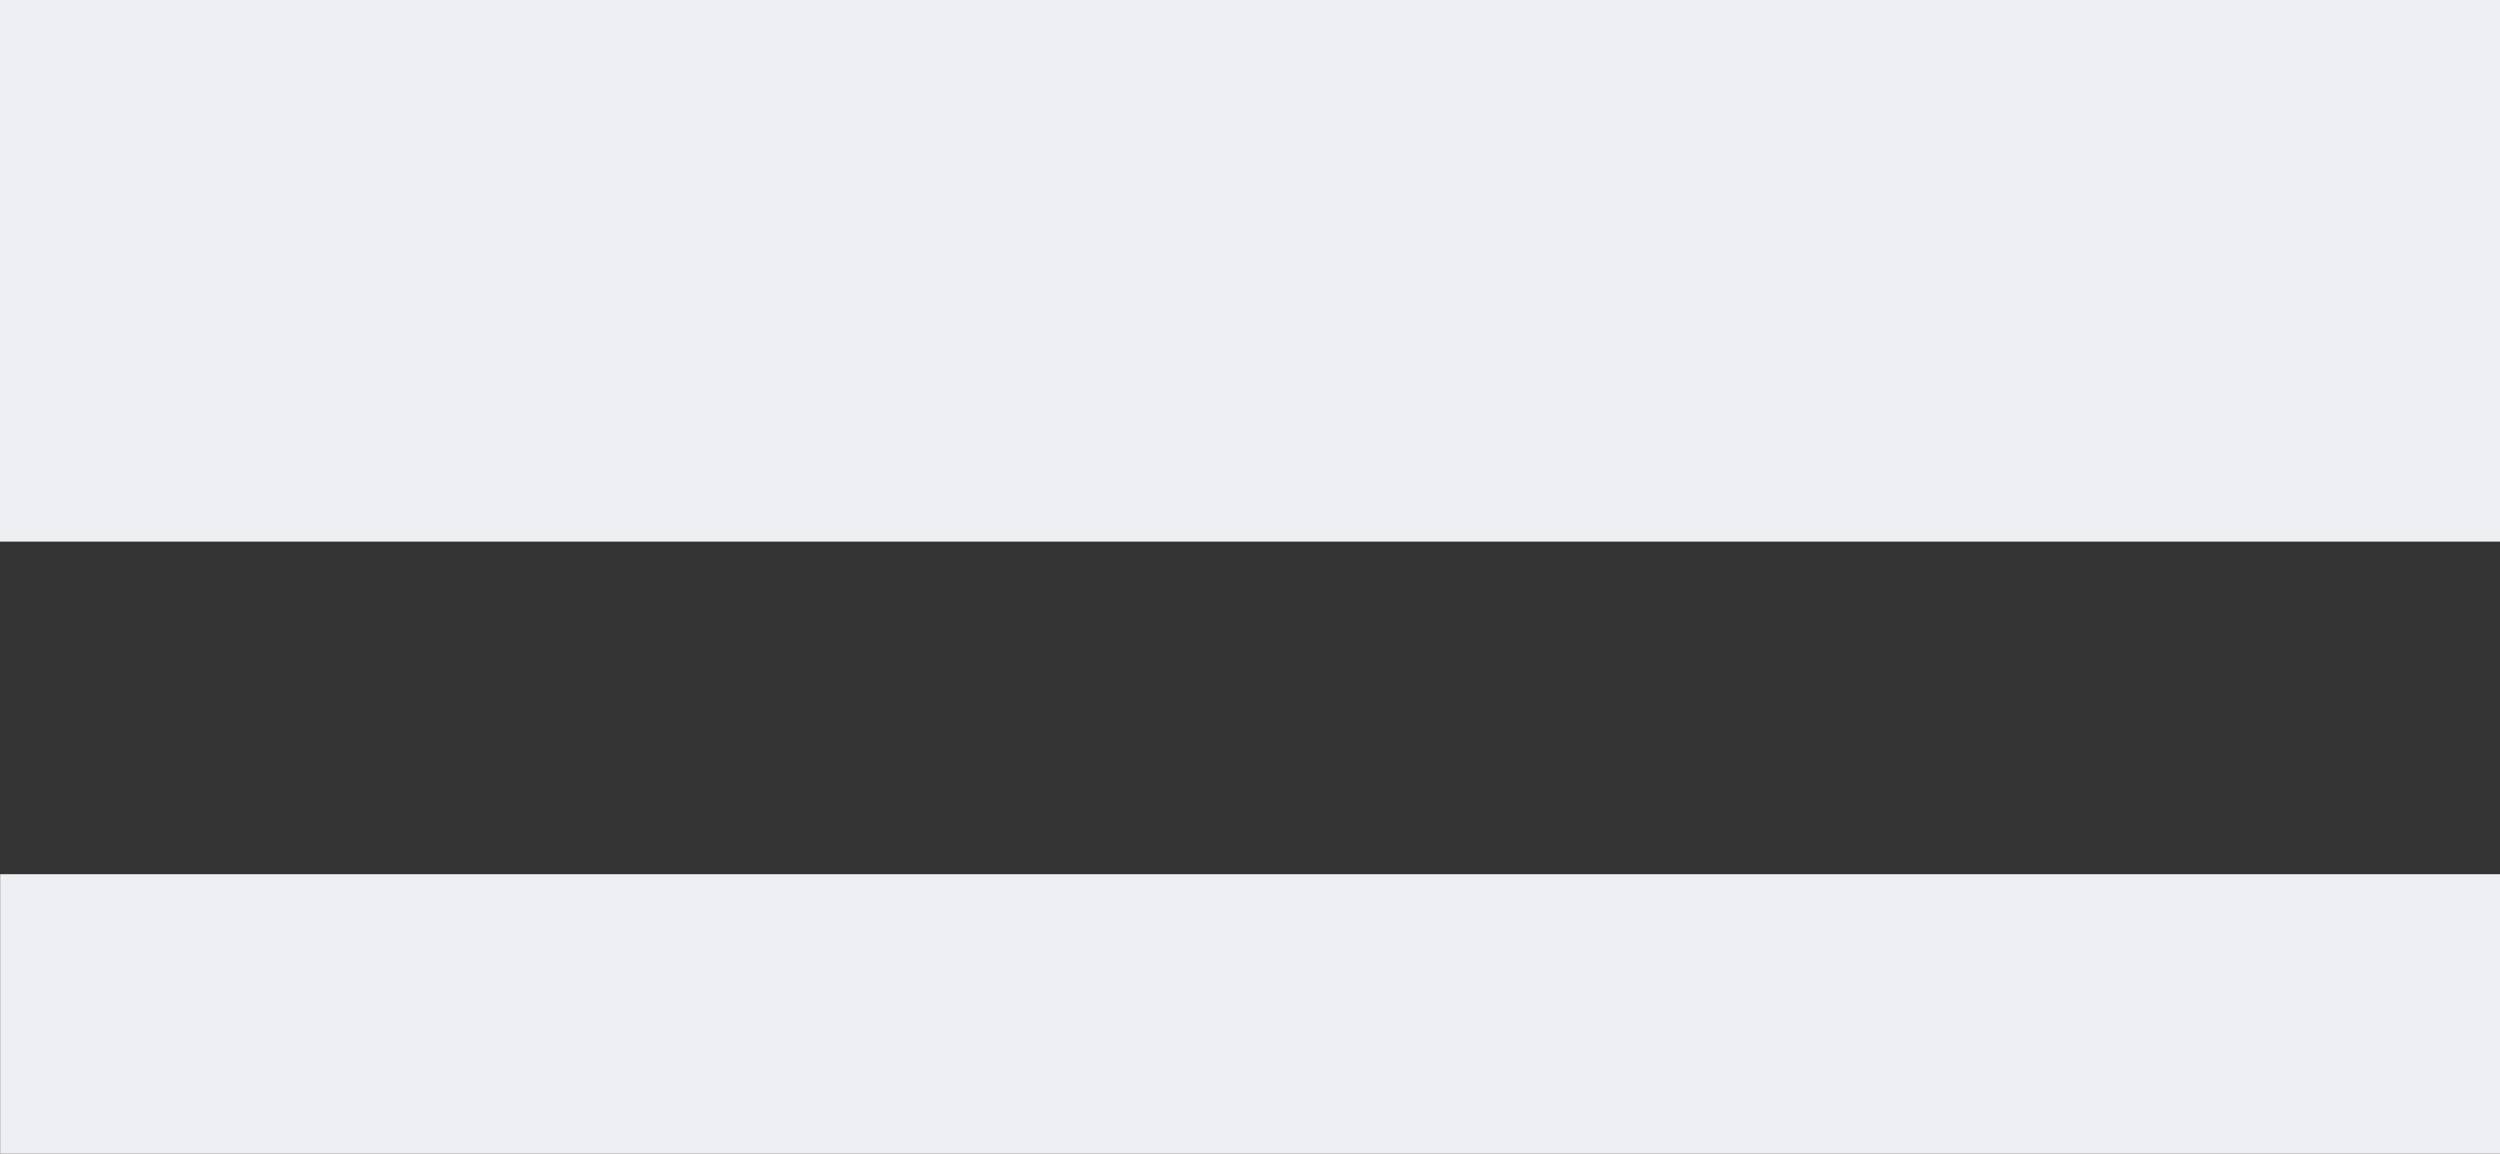
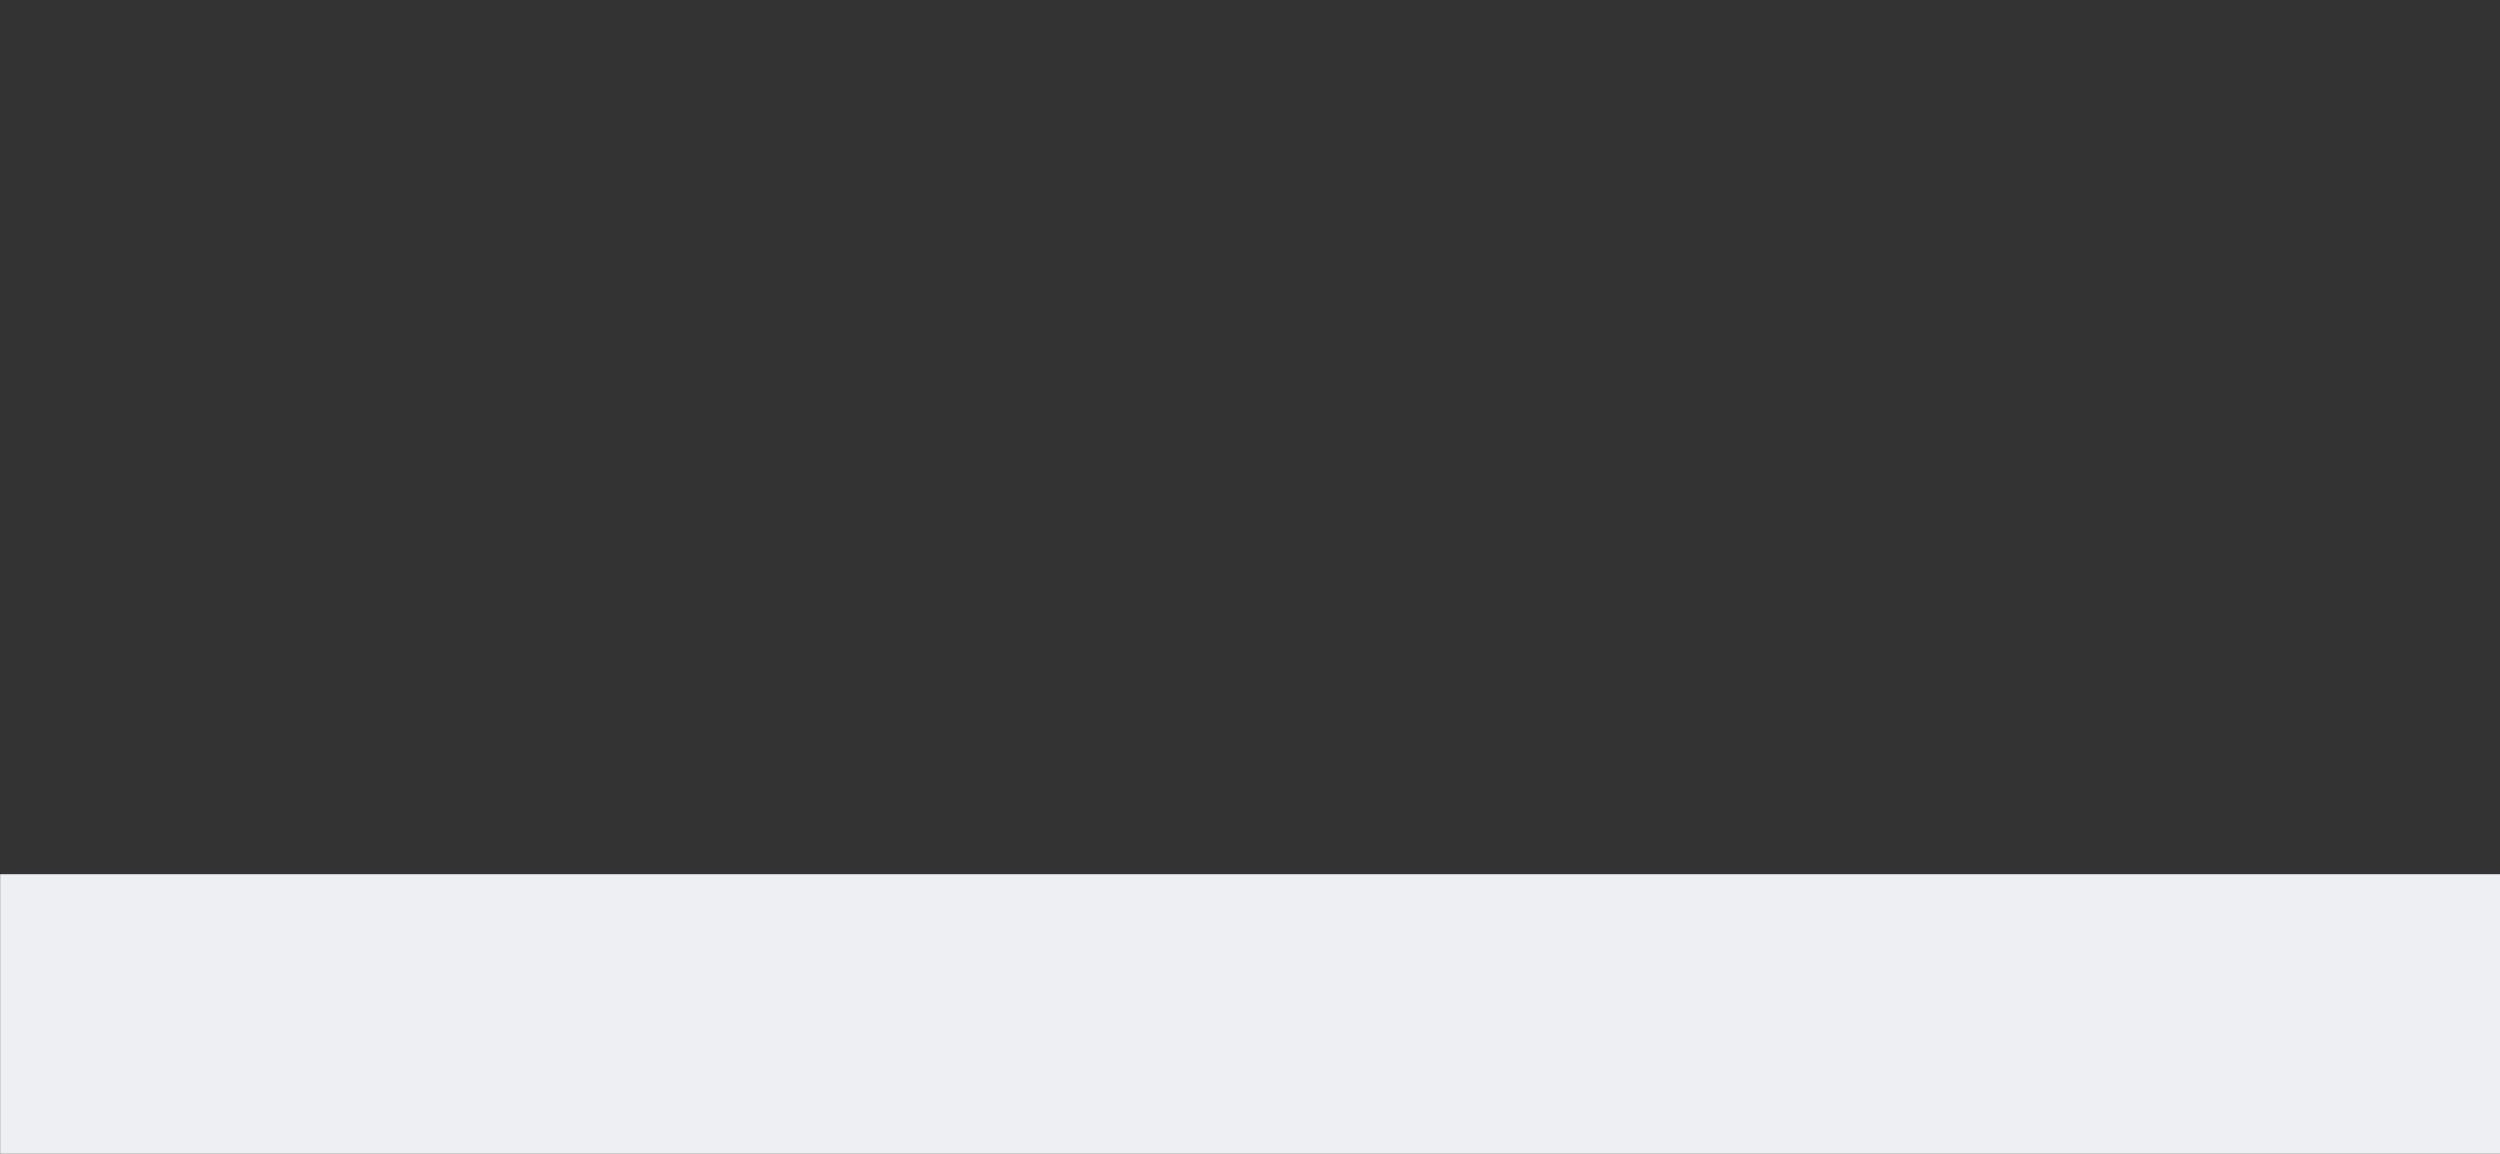
<svg xmlns="http://www.w3.org/2000/svg" version="1.1" id="Capa_1" x="0px" y="0px" width="16.072px" height="7.417px" viewBox="0 0 16.072 7.417" enable-background="new 0 0 16.072 7.417" xml:space="preserve">
  <rect x="0" y="0" width="16.072" height="7.417" fill="#333333" stroke="none" />
  <rect x="0.001" y="5.62" fill="#EEEFF2" width="16.071" height="1.797" />
-   <rect fill="#EEEFF2" width="16.072" height="3.482" />
</svg>